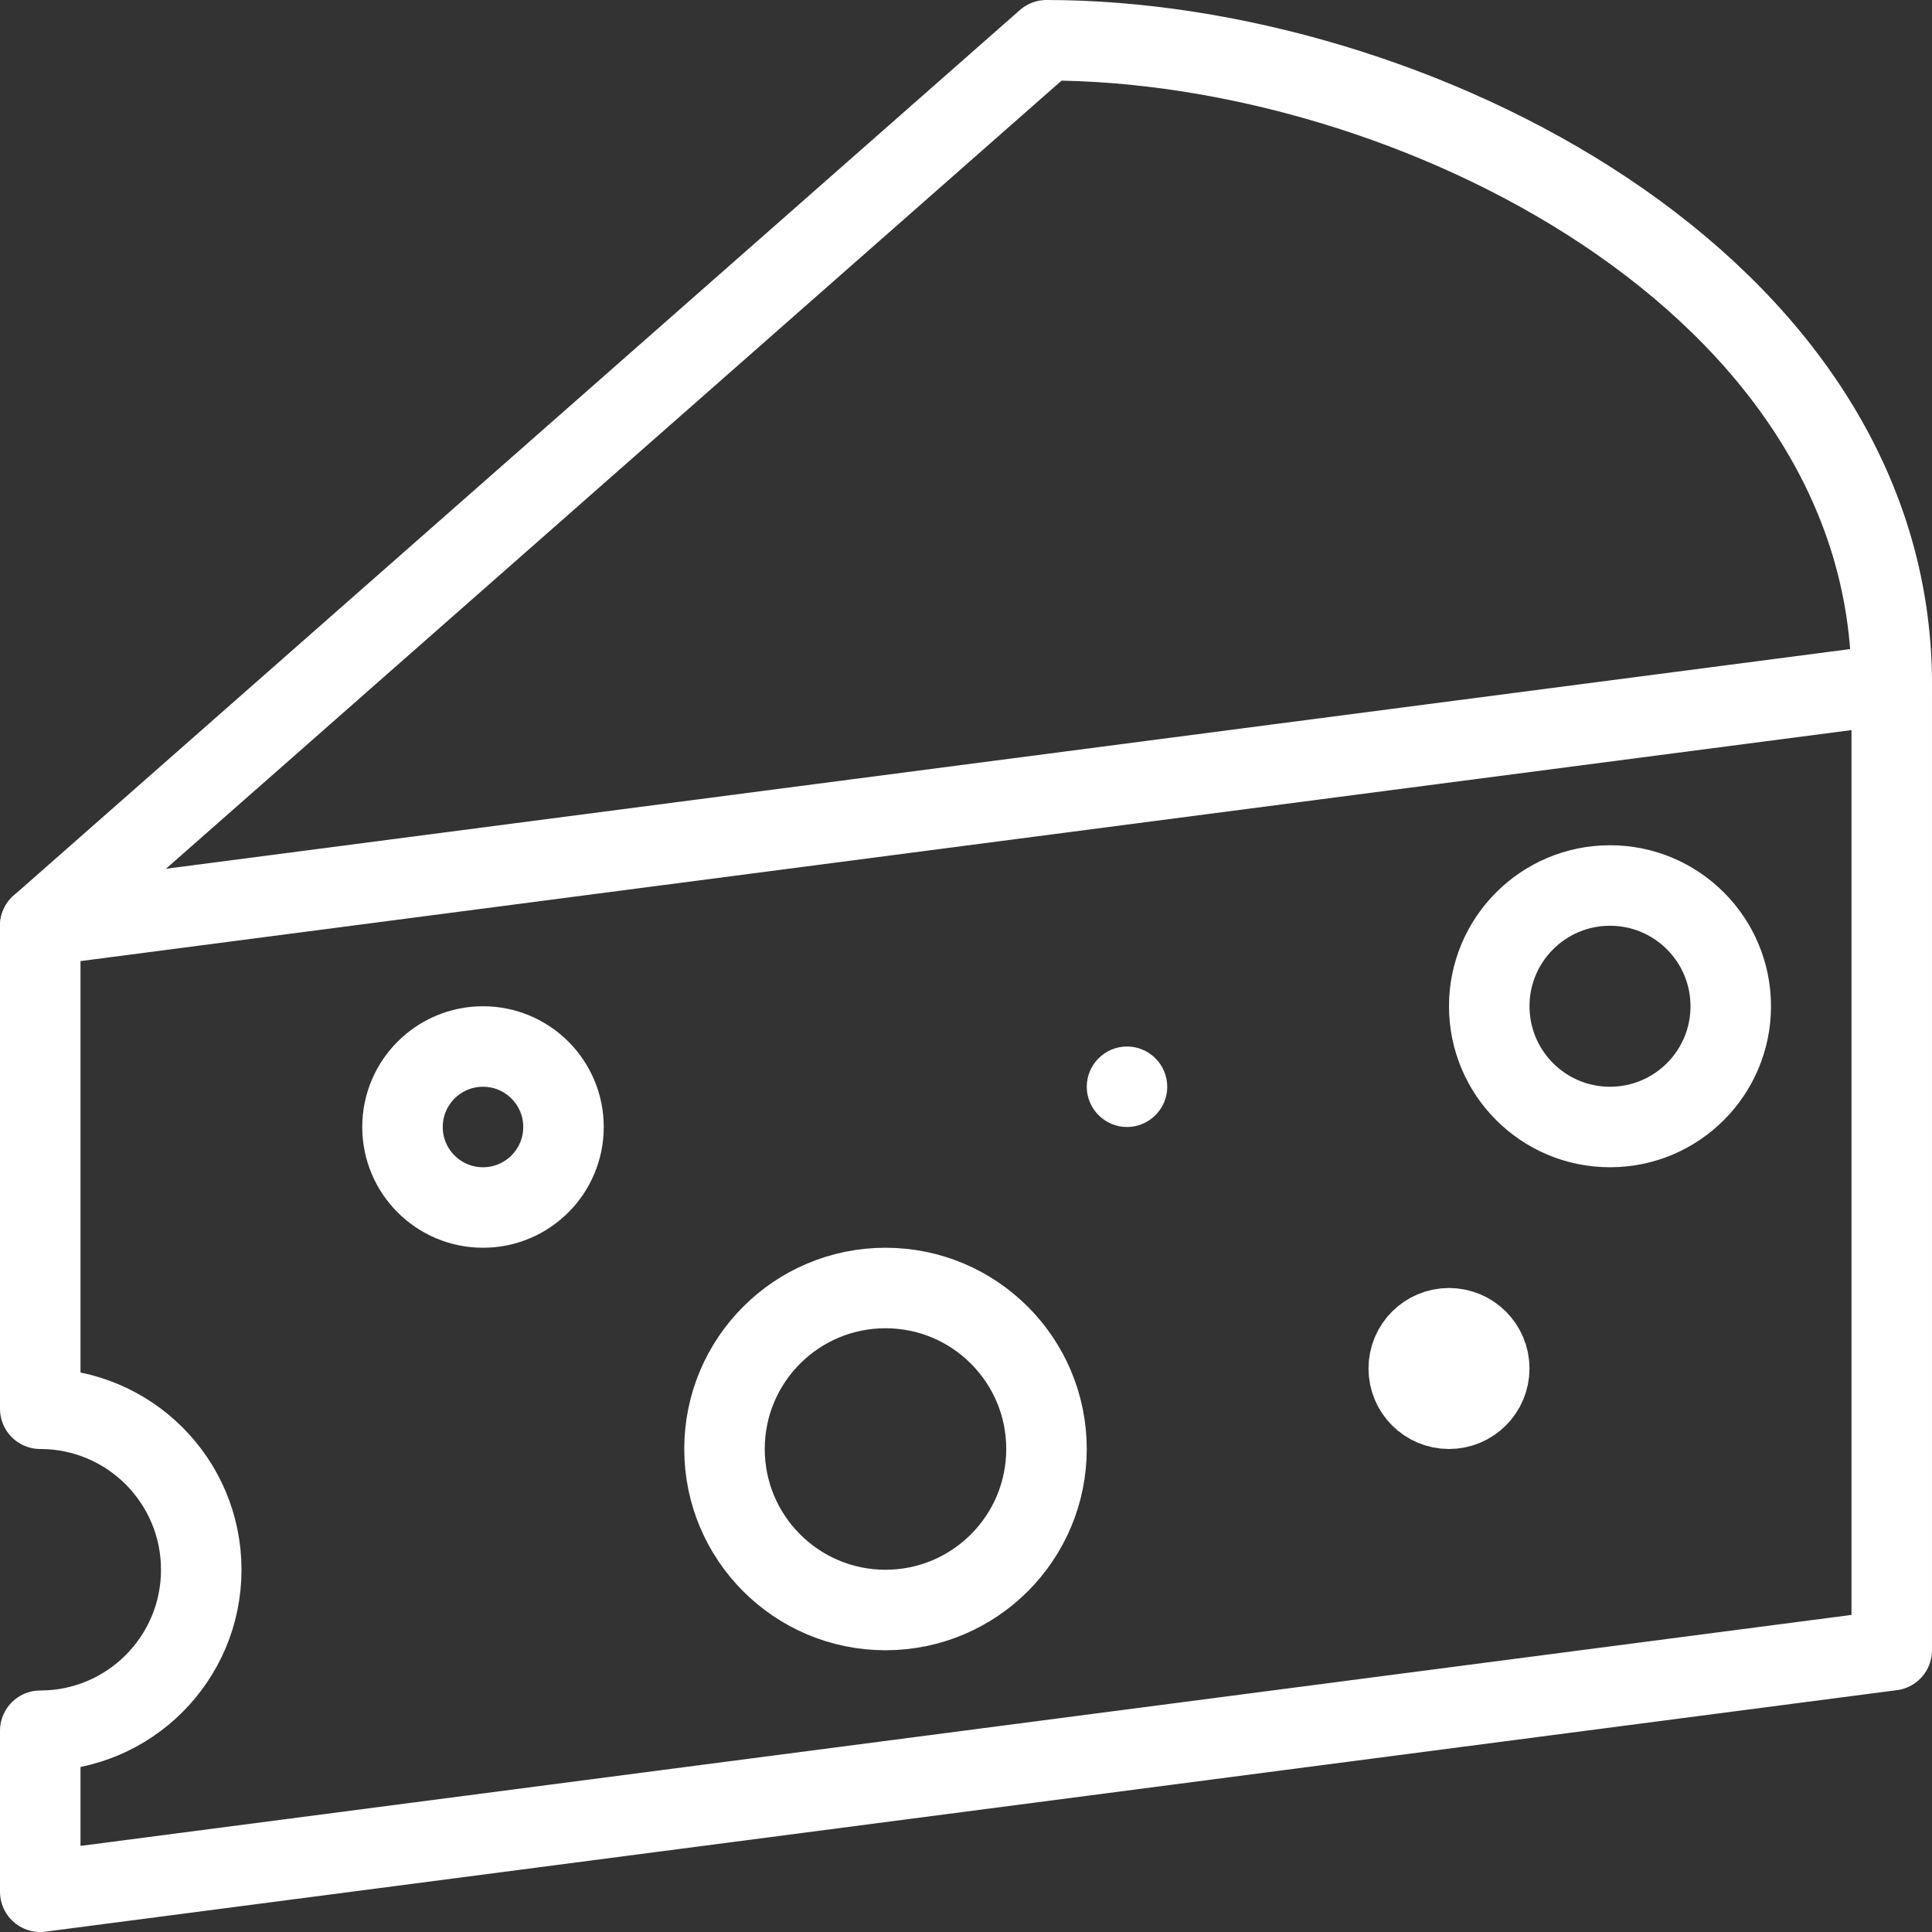
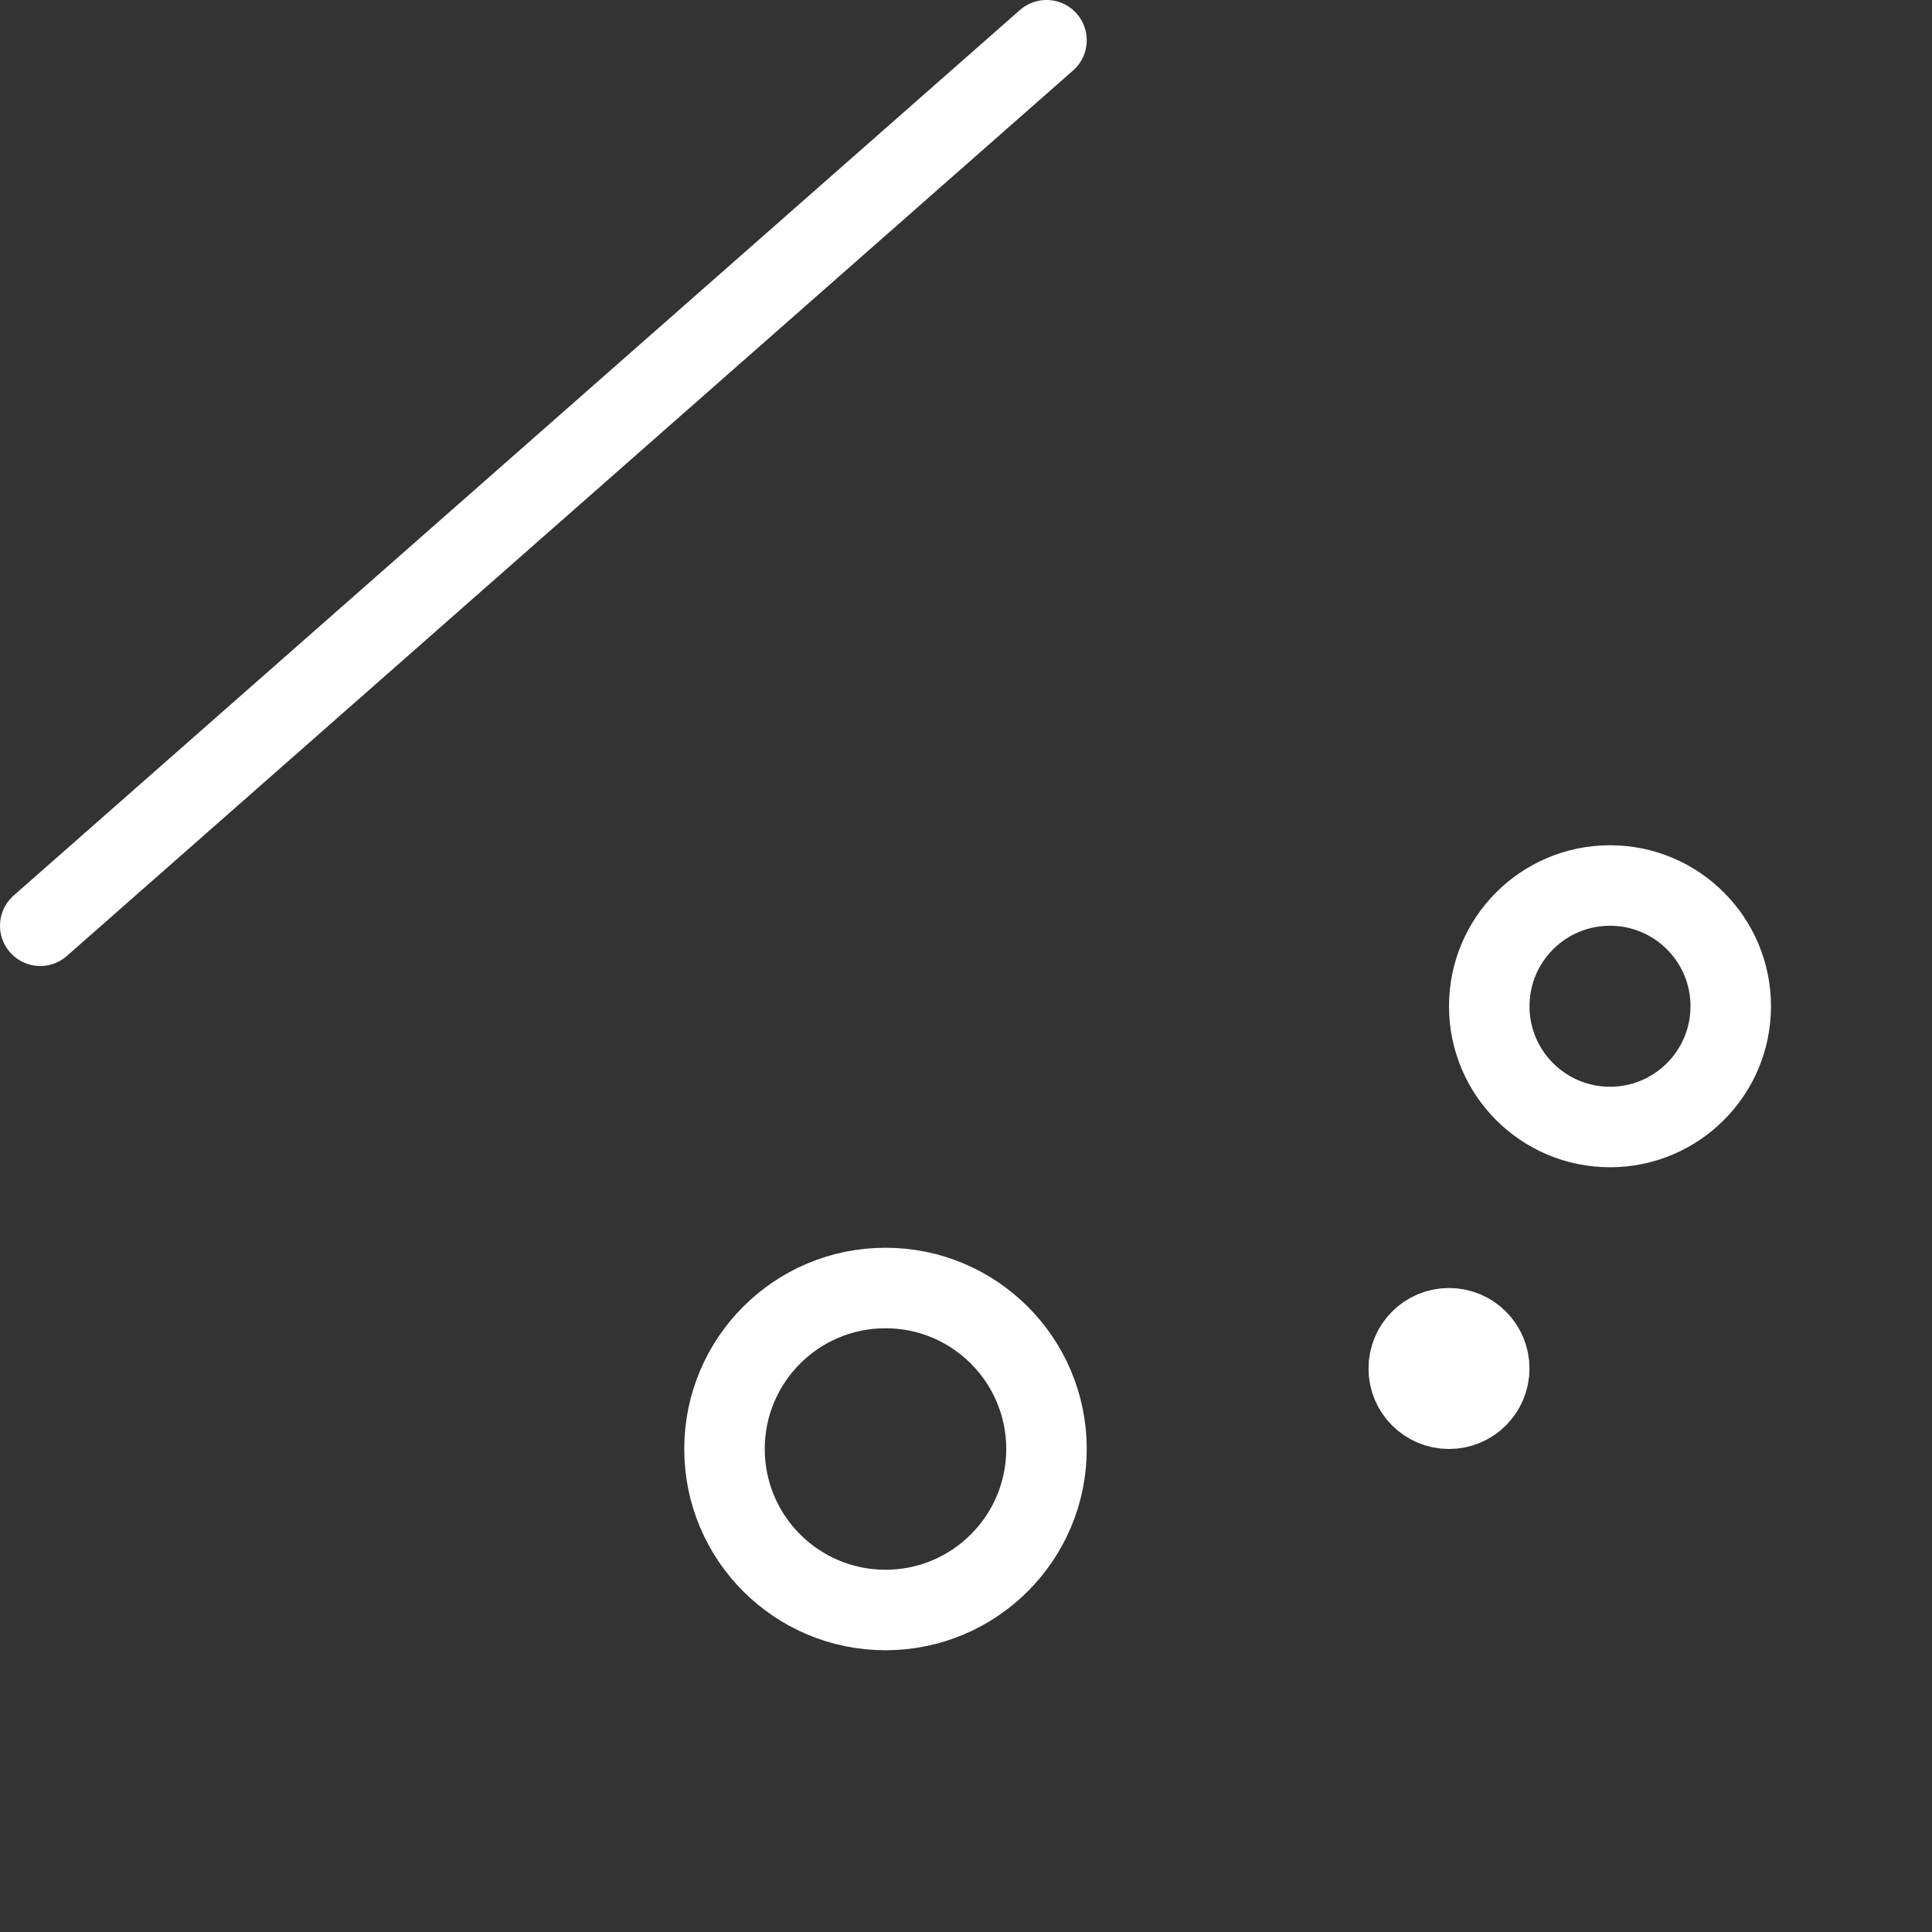
<svg xmlns="http://www.w3.org/2000/svg" version="1.1" id="Layer_1" x="0px" y="0px" width="24px" height="24px" viewBox="0 0 24 24" enable-background="new 0 0 24 24" xml:space="preserve">
  <rect x="0" y="0" width="24" height="24" fill="#333333" stroke="none" />
  <g id="Outline_Icons">
    <g>
-       <path fill="none" stroke="#FFFFFF" stroke-linecap="round" stroke-linejoin="round" stroke-miterlimit="10" d="M0.5,11.5L13,0.5    c4.5,0,10.5,3,10.5,8" />
+       <path fill="none" stroke="#FFFFFF" stroke-linecap="round" stroke-linejoin="round" stroke-miterlimit="10" d="M0.5,11.5L13,0.5    " />
      <circle fill="none" stroke="#FFFFFF" stroke-linecap="round" stroke-linejoin="round" stroke-miterlimit="10" cx="20" cy="12.5" r="1.5" />
-       <circle fill="none" stroke="#FFFFFF" stroke-linecap="round" stroke-linejoin="round" stroke-miterlimit="10" cx="6" cy="14" r="1" />
      <circle fill="none" stroke="#FFFFFF" stroke-linecap="round" stroke-linejoin="round" stroke-miterlimit="10" cx="18" cy="17" r="0.5" />
      <g>
        <g>
-           <path fill="#FFFFFF" d="M14,13c-0.275,0-0.5,0.225-0.5,0.5S13.725,14,14,14s0.5-0.225,0.5-0.5S14.275,13,14,13L14,13z" />
-         </g>
+           </g>
      </g>
      <circle fill="none" stroke="#FFFFFF" stroke-linecap="round" stroke-linejoin="round" stroke-miterlimit="10" cx="11" cy="18" r="2" />
-       <path fill="none" stroke="#FFFFFF" stroke-linecap="round" stroke-linejoin="round" stroke-miterlimit="10" d="M0.5,11.5v6    c1.105,0,2,0.895,2,2c0,1.104-0.895,2-2,2v2l23-3v-12L0.5,11.5z" />
    </g>
  </g>
  <g id="invisible_shape">
    <rect fill="none" width="24" height="24" />
  </g>
</svg>